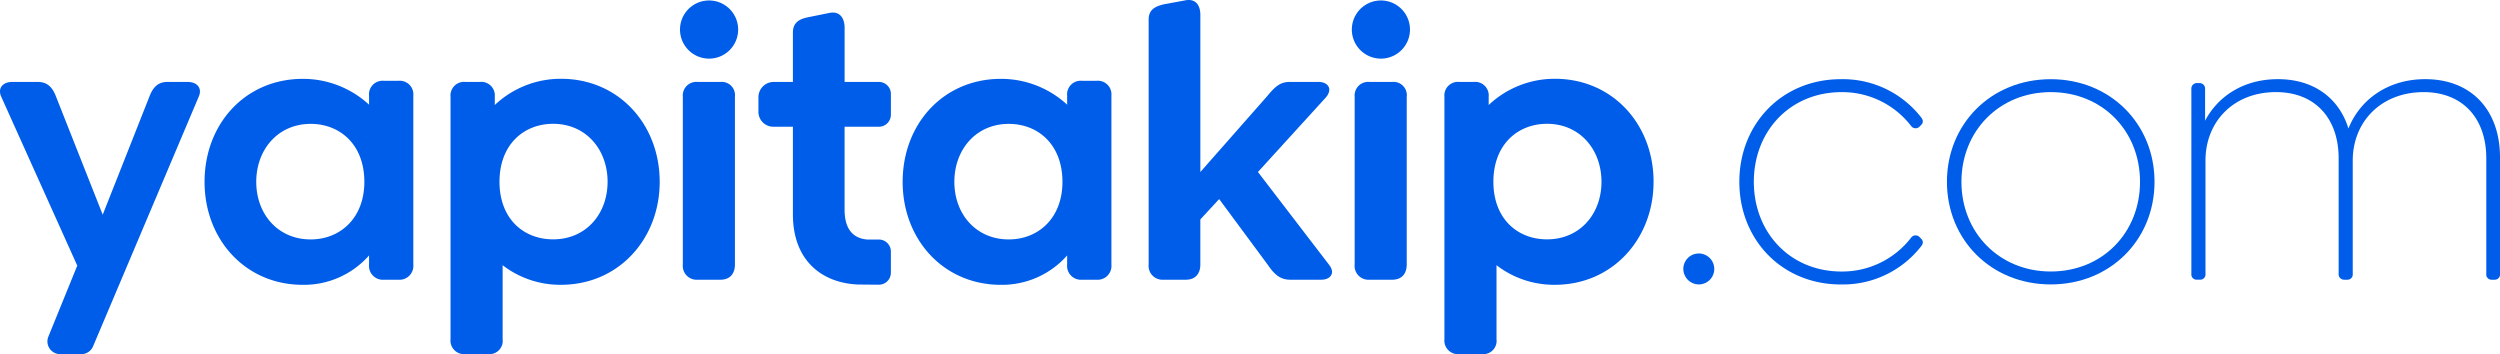
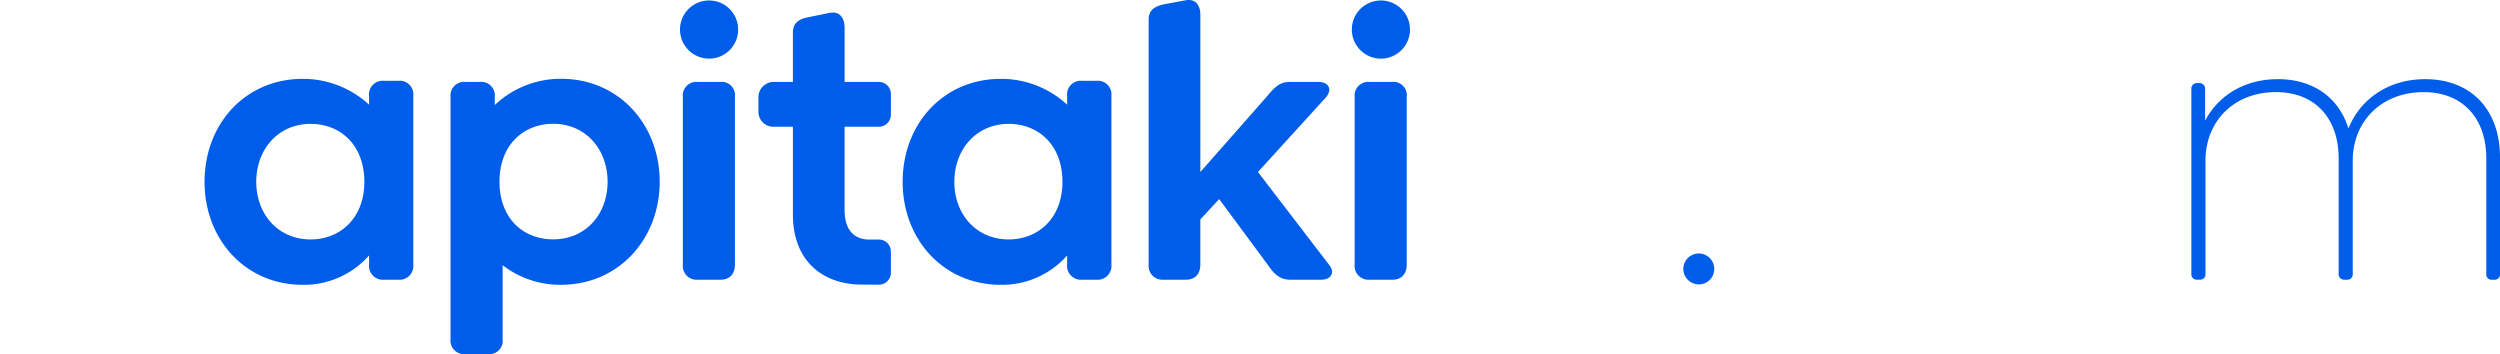
<svg xmlns="http://www.w3.org/2000/svg" width="558.287" height="79.084" viewBox="0 0 558.287 79.084">
  <g id="Group_3294" data-name="Group 3294" transform="translate(-200.242 -2290.062)">
    <path id="Path_3" data-name="Path 3" d="M451.282,1777.334v37.7a3.1,3.1,0,0,1-3.322,3.41h-3.237a3.1,3.1,0,0,1-3.324-3.41v-2.013a19.409,19.409,0,0,1-14.782,6.561c-12.857,0-21.952-10.145-21.952-23,0-12.945,9.1-23,21.952-23a21.768,21.768,0,0,1,14.782,5.771v-2.01a3.038,3.038,0,0,1,3.324-3.324h3.237a3.037,3.037,0,0,1,3.322,3.324m-10.933,19.241c0-8.31-5.422-12.945-11.982-12.945-7.348,0-12.158,5.772-12.158,12.945s4.81,12.857,12.158,12.857c6.559,0,11.982-4.725,11.982-12.857" transform="translate(-158.742 534.087)" fill="#005de9" />
    <path id="Path_4" data-name="Path 4" d="M565.076,1796.575c0,12.77-9.184,23-22.041,23A21.06,21.06,0,0,1,530,1815.2v16.532a2.974,2.974,0,0,1-3.237,3.324h-5.072a3.037,3.037,0,0,1-3.324-3.324v-54.141a3.038,3.038,0,0,1,3.324-3.324h3.235a3.037,3.037,0,0,1,3.324,3.324v1.836a21.437,21.437,0,0,1,14.782-5.859c12.857,0,22.041,10.145,22.041,23m-11.633,0c0-7.173-4.81-12.945-12.157-12.945-6.561,0-11.983,4.634-11.983,12.945,0,8.222,5.335,12.857,11.983,12.857,7.346,0,12.157-5.685,12.157-12.857" transform="translate(-217.514 534.087)" fill="#005de9" />
    <path id="Path_5" data-name="Path 5" d="M773.967,1777.334v37.7a3.1,3.1,0,0,1-3.323,3.41h-3.237a3.1,3.1,0,0,1-3.324-3.41v-2.013a19.41,19.41,0,0,1-14.782,6.561c-12.857,0-21.952-10.145-21.952-23,0-12.945,9.1-23,21.952-23a21.769,21.769,0,0,1,14.782,5.771v-2.01a3.038,3.038,0,0,1,3.324-3.324h3.237a3.037,3.037,0,0,1,3.323,3.324m-10.933,19.241c0-8.31-5.422-12.945-11.982-12.945-7.348,0-12.158,5.772-12.158,12.945s4.811,12.857,12.158,12.857c6.56,0,11.982-4.725,11.982-12.857" transform="translate(-325.531 534.087)" fill="#005de9" />
    <path id="Path_6" data-name="Path 6" d="M879.628,1799.612h-6.91c-2.187,0-3.5-1.05-4.986-3.236L856.8,1781.6l-4.2,4.548V1796.2c0,2.1-1.137,3.41-3.236,3.41H844.38a3.1,3.1,0,0,1-3.324-3.41v-54.665c0-2.01,1.137-2.886,3.324-3.411l4.723-.873c2.361-.524,3.5.96,3.5,3.234v35.074l14.868-16.88c1.751-2.1,2.887-3.237,5.073-3.237h6.473c2.012,0,3.235,1.488,1.662,3.411l-15.219,16.706,15.831,20.642c1.574,1.923.35,3.41-1.662,3.41" transform="translate(-384.304 552.916)" fill="#005de9" />
    <path id="Path_7" data-name="Path 7" d="M934.974,1743.859a6.493,6.493,0,1,1,6.494,6.493,6.493,6.493,0,0,1-6.494-6.493m.633,52.455V1758.88a3.037,3.037,0,0,1,3.324-3.324H944a2.973,2.973,0,0,1,3.235,3.324v37.435c0,2.1-1.137,3.411-3.235,3.411h-5.073a3.1,3.1,0,0,1-3.324-3.411" transform="translate(-432.848 552.802)" fill="#005de9" />
    <path id="Path_8" data-name="Path 8" d="M624.428,1743.859a6.493,6.493,0,1,1,6.494,6.493,6.493,6.493,0,0,1-6.494-6.493m.634,52.455V1758.88a3.037,3.037,0,0,1,3.324-3.324h5.073a2.973,2.973,0,0,1,3.235,3.324v37.435c0,2.1-1.137,3.411-3.235,3.411h-5.073a3.1,3.1,0,0,1-3.324-3.411" transform="translate(-272.332 552.802)" fill="#005de9" />
-     <path id="Path_9" data-name="Path 9" d="M1024.469,1796.575c0,12.77-9.182,23-22.04,23A21.066,21.066,0,0,1,989.4,1815.2v16.532a2.973,2.973,0,0,1-3.237,3.324h-5.073a3.038,3.038,0,0,1-3.324-3.324v-54.141a3.039,3.039,0,0,1,3.324-3.324h3.237a3.037,3.037,0,0,1,3.324,3.324v1.836a21.438,21.438,0,0,1,14.783-5.859c12.857,0,22.04,10.145,22.04,23m-11.633,0c0-7.173-4.808-12.945-12.158-12.945-6.557,0-11.981,4.634-11.981,12.945,0,8.222,5.337,12.857,11.981,12.857,7.35,0,12.158-5.685,12.158-12.857" transform="translate(-454.964 534.087)" fill="#005de9" />
    <path id="Path_10" data-name="Path 10" d="M1088.2,1857.815a3.455,3.455,0,1,1,3.411,3.411,3.489,3.489,0,0,1-3.411-3.411" transform="translate(-512.047 492.352)" fill="#005de9" />
-     <path id="Path_11" data-name="Path 11" d="M1114.094,1796.667c0-12.944,9.534-22.915,22.655-22.915a22.142,22.142,0,0,1,17.843,8.4c.525.612.7,1.224.087,1.836l-.264.264a1.234,1.234,0,0,1-1.923,0,19.413,19.413,0,0,0-15.569-7.61c-11.456,0-19.592,8.66-19.592,20.029,0,11.282,8.046,20.03,19.592,20.03a19.413,19.413,0,0,0,15.569-7.611,1.234,1.234,0,0,1,1.923,0l.264.264c.612.612.438,1.224-.087,1.837a22.142,22.142,0,0,1-17.843,8.4c-13.121,0-22.655-9.971-22.655-22.916" transform="translate(-525.431 533.995)" fill="#005de9" />
-     <path id="Path_12" data-name="Path 12" d="M1210.053,1796.667c0-12.944,9.885-22.915,23.18-22.915s23.177,9.972,23.177,22.915-9.885,22.916-23.177,22.916-23.18-9.971-23.18-22.916m43.12,0c0-11.369-8.4-20.029-19.94-20.029-11.459,0-19.943,8.66-19.943,20.029s8.484,20.03,19.943,20.03c11.543,0,19.94-8.66,19.94-20.03" transform="translate(-575.031 533.995)" fill="#005de9" />
    <path id="Path_13" data-name="Path 13" d="M1391.957,1791.244v25.979a1.174,1.174,0,0,1-1.227,1.31h-.612a1.173,1.173,0,0,1-1.224-1.31v-25.8c0-8.922-5.247-14.783-13.995-14.783-9.446,0-15.829,6.561-15.829,15.3v25.279a1.173,1.173,0,0,1-1.224,1.31h-.7a1.219,1.219,0,0,1-1.224-1.31v-25.8c0-8.922-5.247-14.783-13.994-14.783-9.447,0-15.743,6.561-15.743,15.3v25.279a1.173,1.173,0,0,1-1.224,1.31h-.7a1.173,1.173,0,0,1-1.227-1.31v-41.2a1.245,1.245,0,0,1,1.227-1.4h.613a1.245,1.245,0,0,1,1.223,1.4v7c2.973-5.6,8.748-9.272,16.269-9.272,7.958,0,13.643,4.2,15.743,11.022,2.624-6.561,8.921-11.022,17.144-11.022,10.319,0,16.706,6.909,16.706,17.492" transform="translate(-633.427 533.995)" fill="#005de9" />
-     <path id="Path_14" data-name="Path 14" d="M352.029,1775.019h-4.548c-2.1,0-3.237,1.224-4.025,3.323l-10.408,26.327-10.408-26.327c-.788-2.1-1.924-3.323-4.111-3.323h-5.685c-2.1,0-3.324,1.4-2.449,3.323l16.969,37.7-6.452,15.854a2.843,2.843,0,0,0,2.633,3.914h4.726a2.843,2.843,0,0,0,2.618-1.735l23.588-55.73c.874-1.922-.35-3.323-2.449-3.323" transform="translate(-109.869 533.339)" fill="#005de9" />
    <path id="Path_15" data-name="Path 15" d="M690.271,1765.767v-4.642a2.682,2.682,0,0,0-2.681-2.682h-7.658v-12.068c0-2.276-1.137-3.848-3.5-3.324l-4.723.96c-2.187.439-3.324,1.4-3.324,3.411v11.021H664.1a3.412,3.412,0,0,0-3.412,3.412v3.269a3.323,3.323,0,0,0,3.324,3.324h4.374v19.558c0,10.464,6.61,15.345,14.538,15.678l4.641.041a2.68,2.68,0,0,0,2.7-2.68v-4.725a2.682,2.682,0,0,0-2.681-2.682h-2.614c-3.006-.259-5.043-2.146-5.043-6.682v-18.508h7.658a2.681,2.681,0,0,0,2.681-2.681" transform="translate(-291.076 549.916)" fill="#005de9" />
  </g>
</svg>